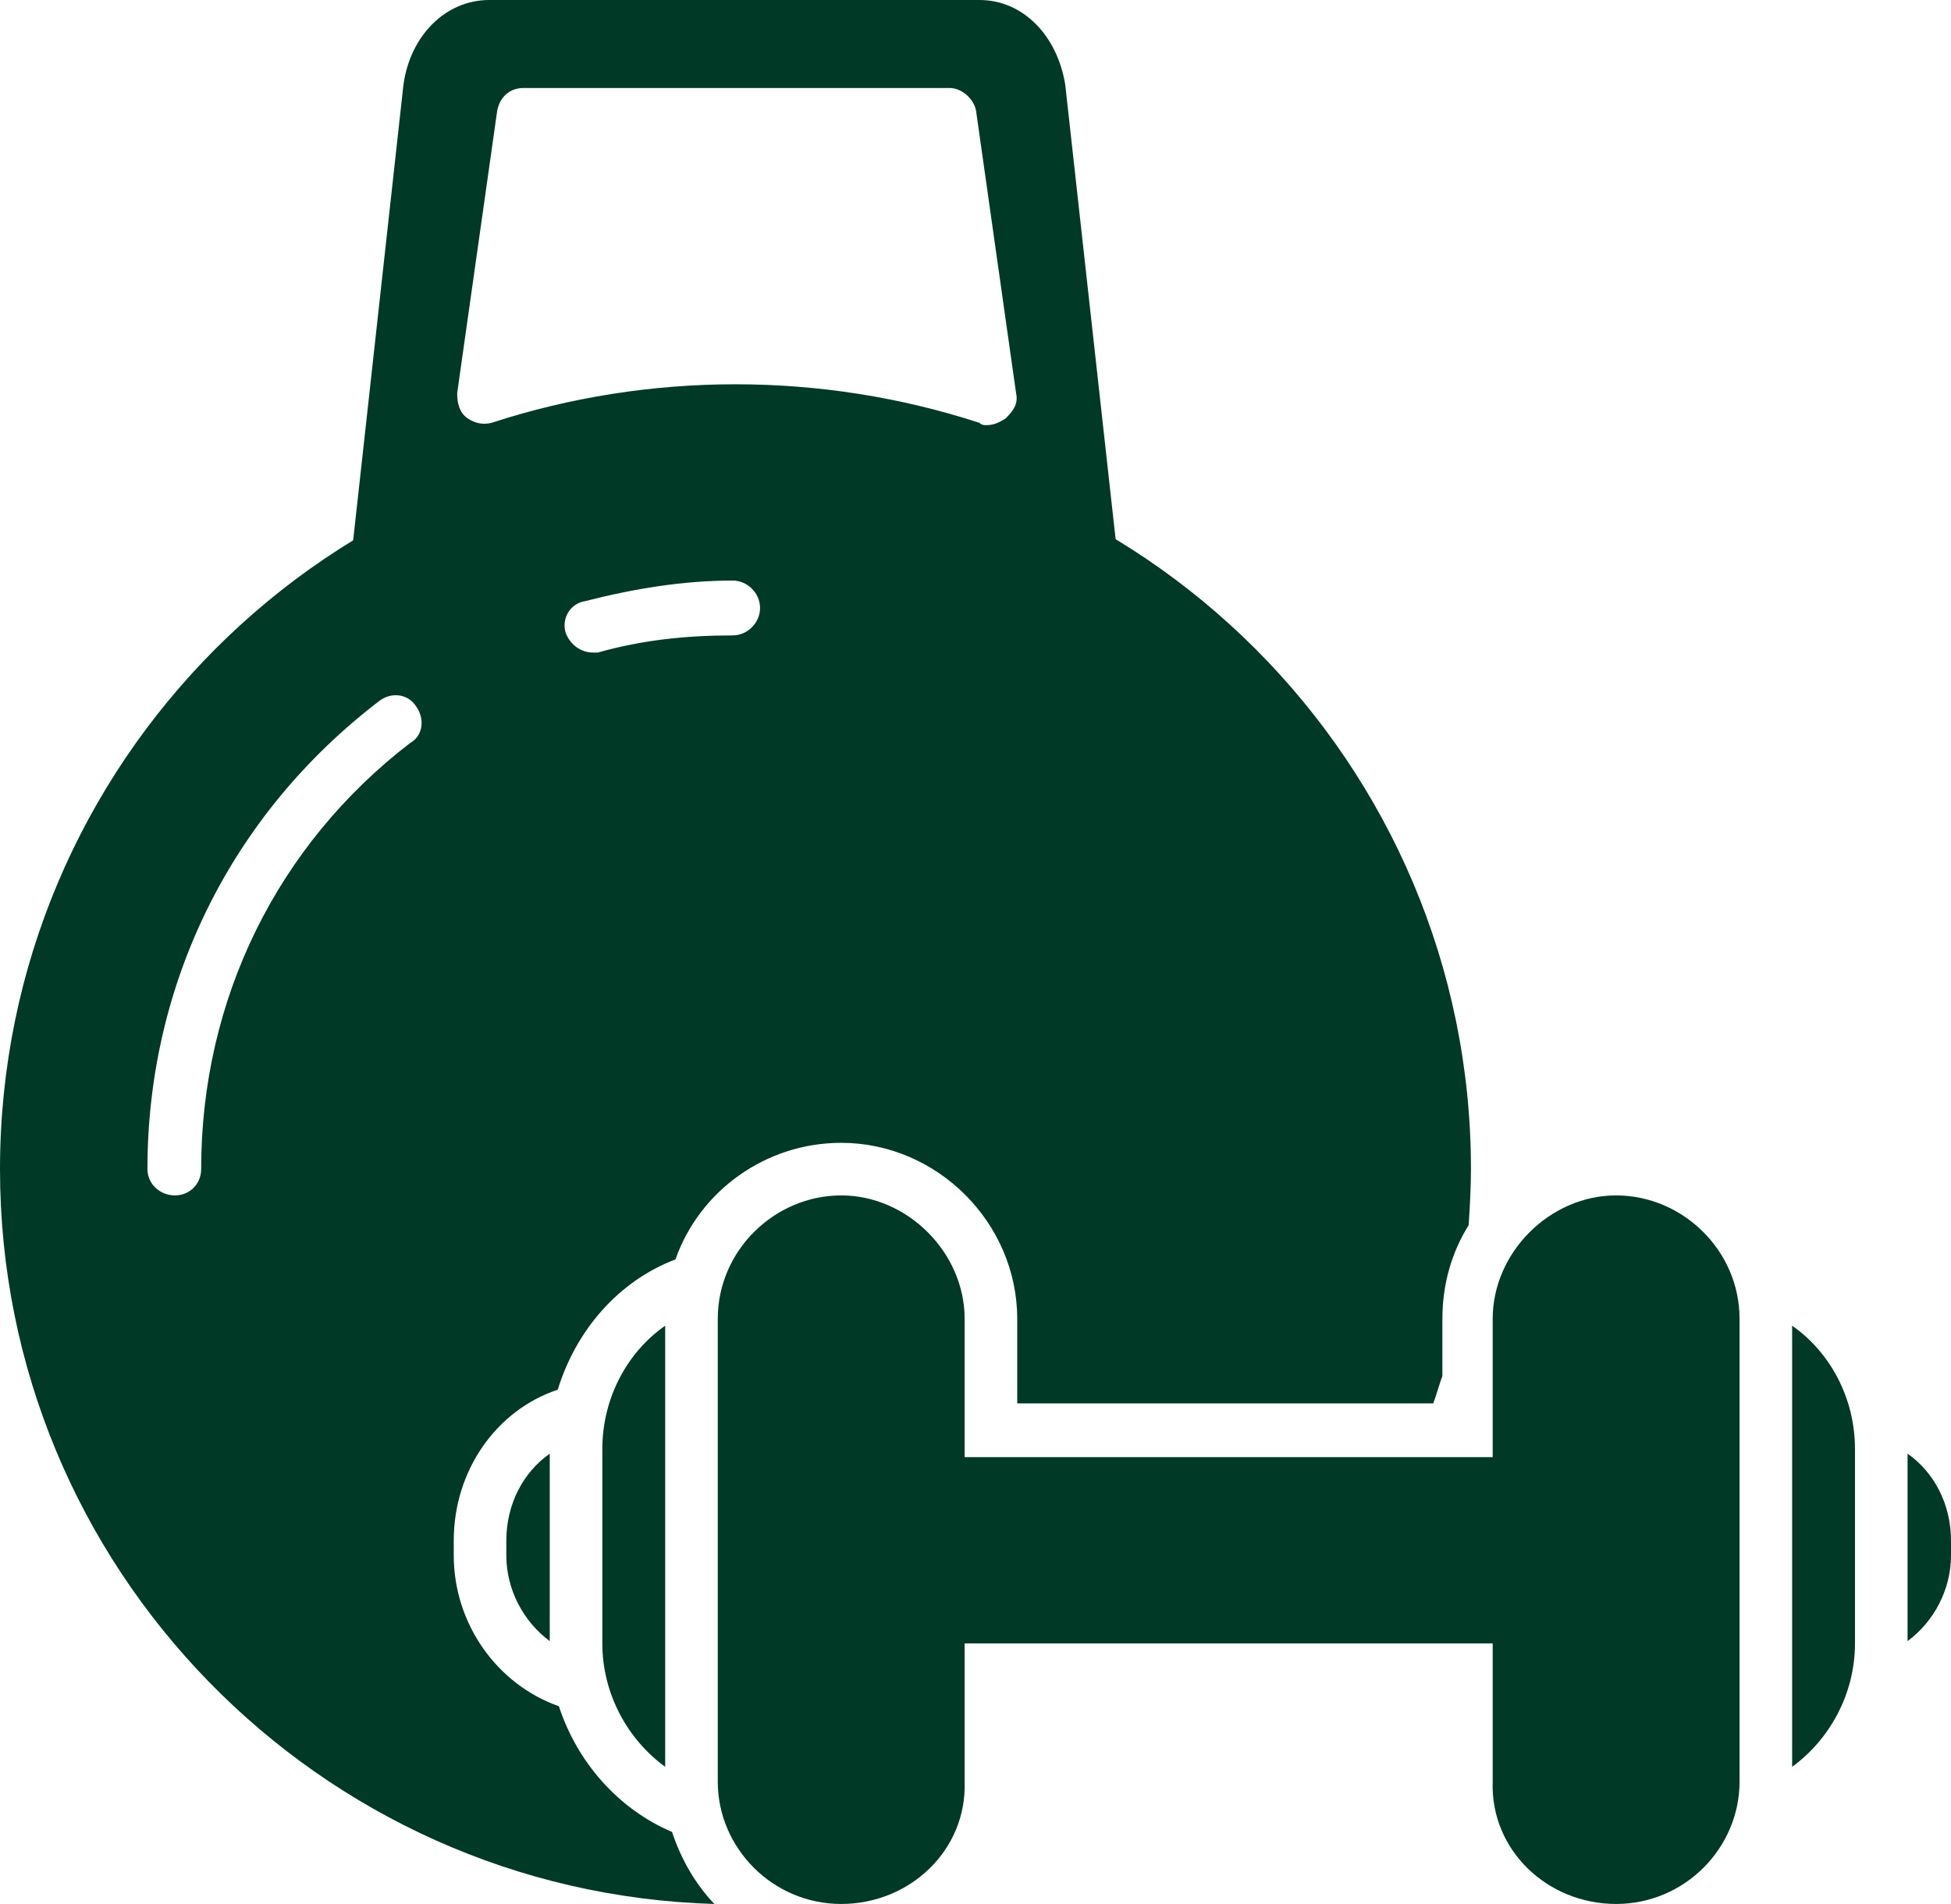
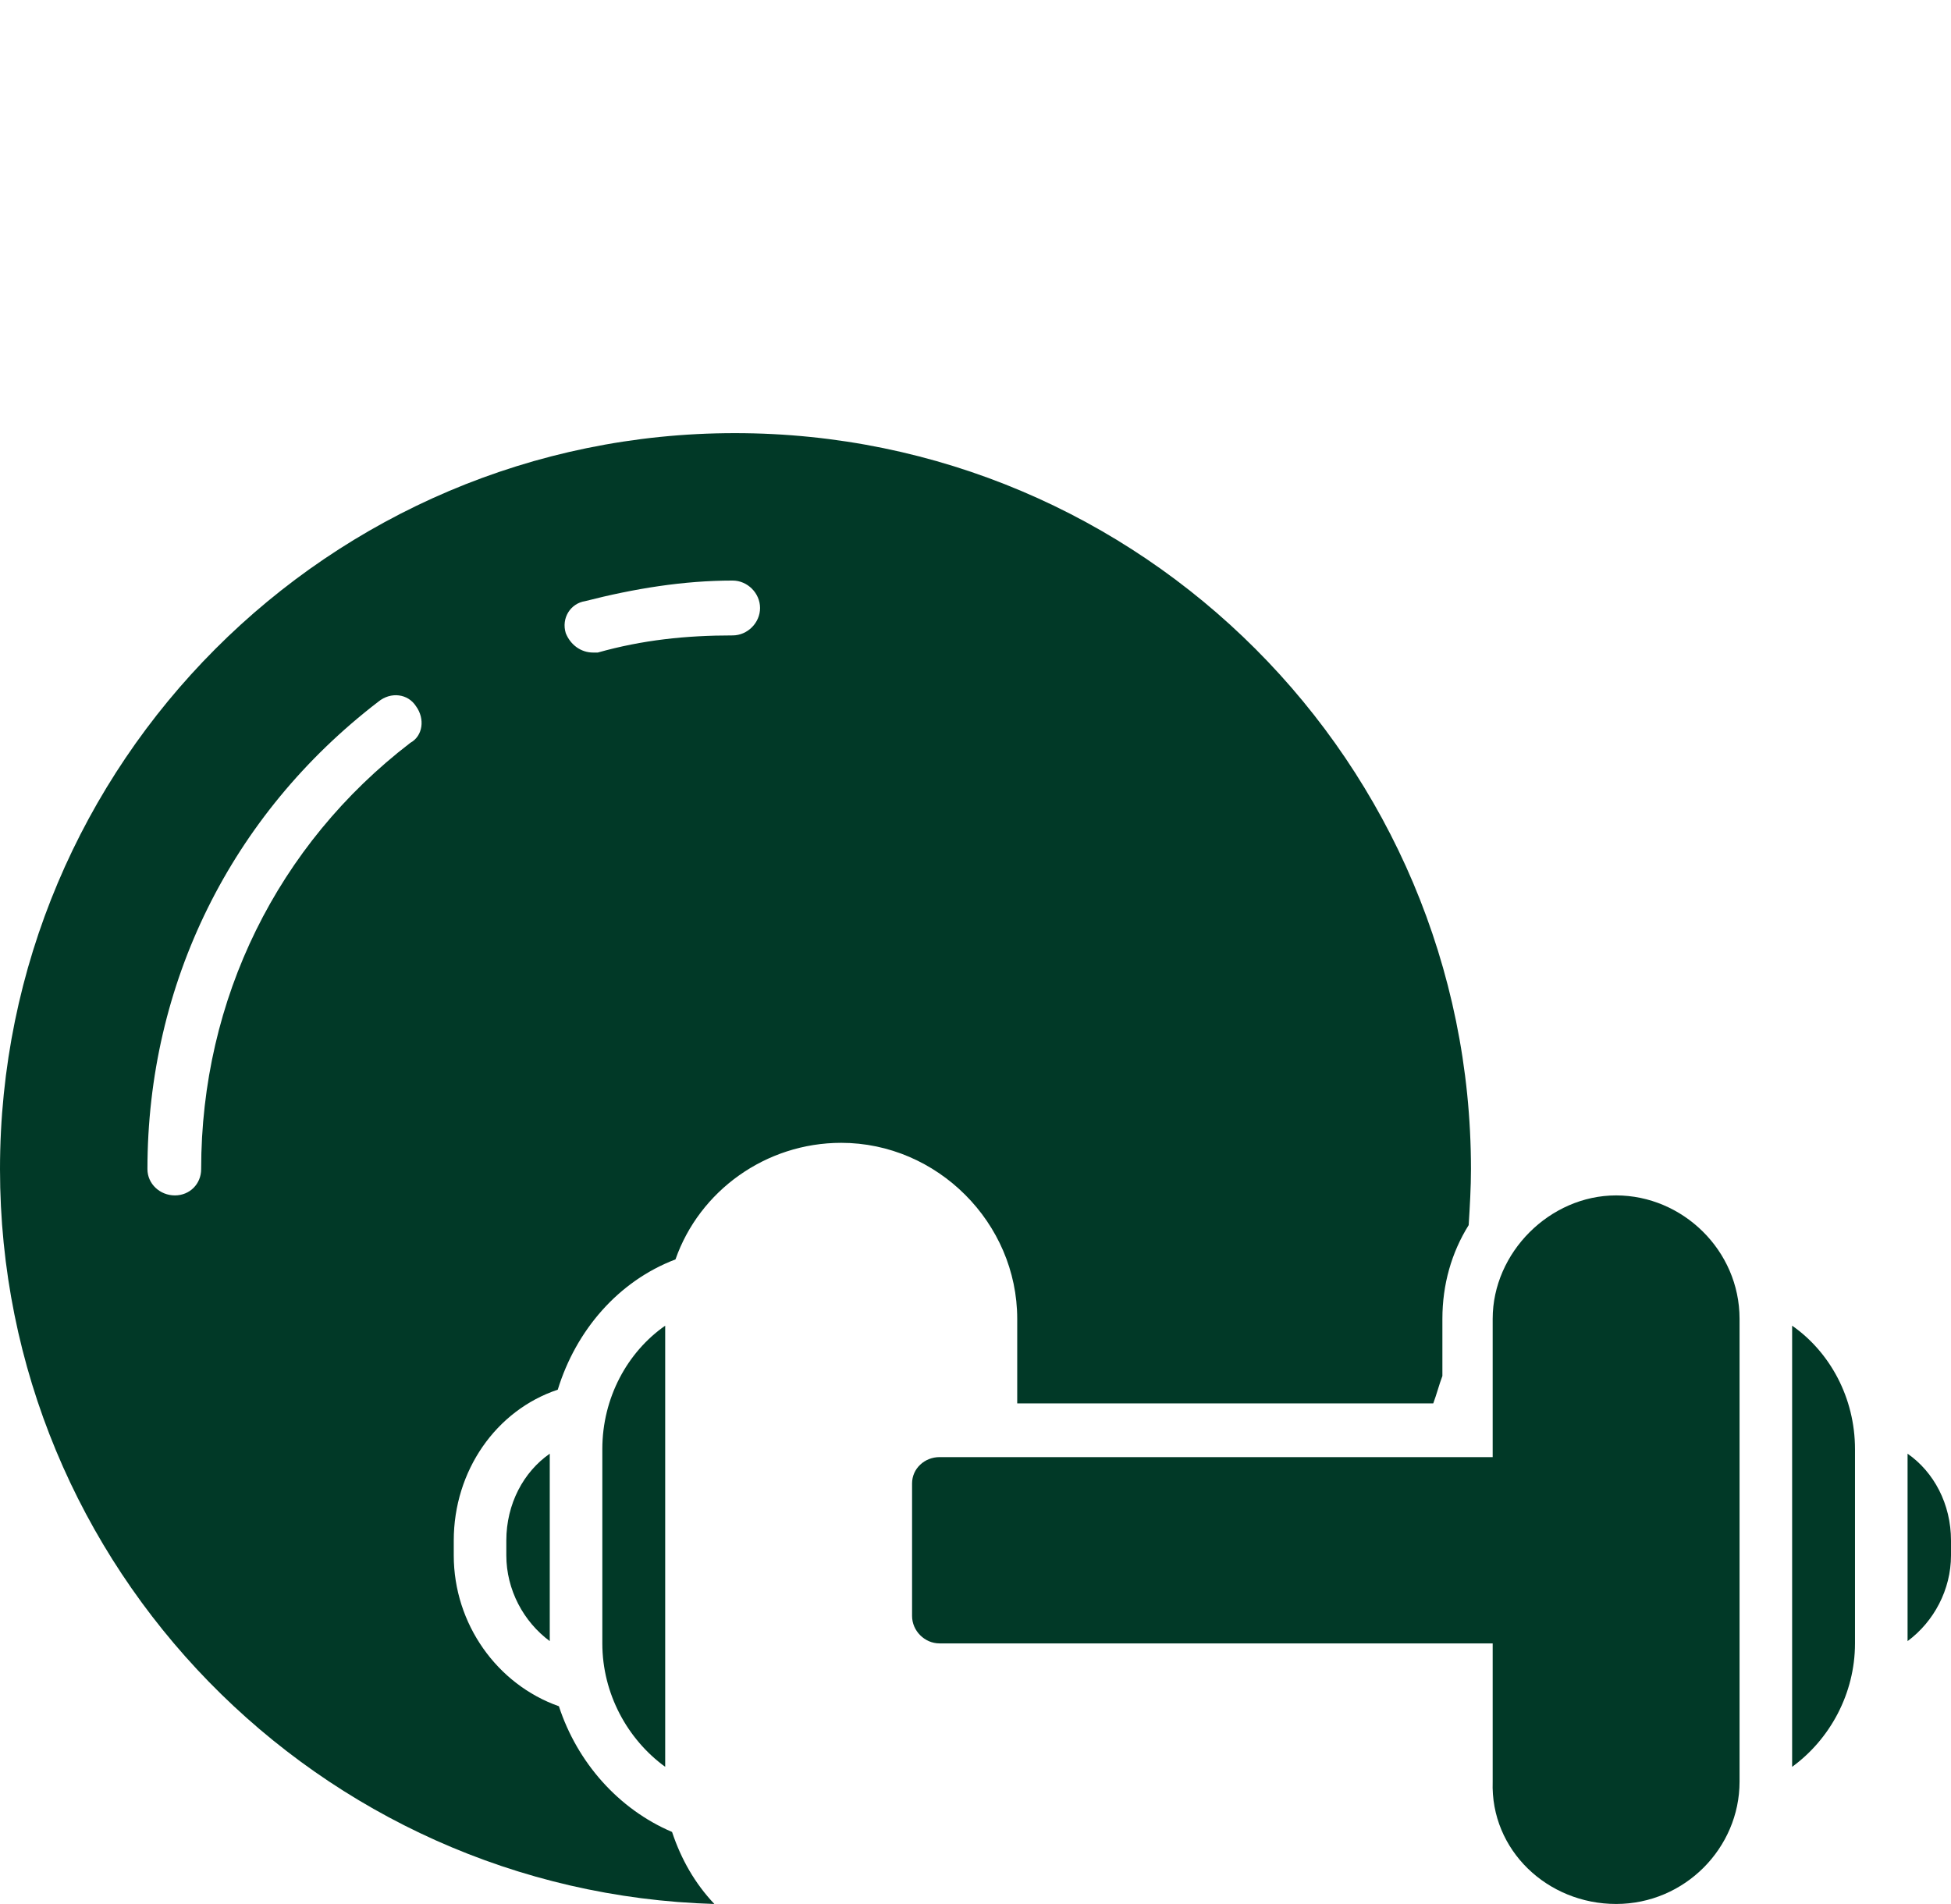
<svg xmlns="http://www.w3.org/2000/svg" clip-rule="evenodd" fill="#013927" fill-rule="evenodd" height="1666" image-rendering="optimizeQuality" preserveAspectRatio="xMidYMid meet" shape-rendering="geometricPrecision" text-rendering="geometricPrecision" version="1" viewBox="0.0 20.0 1707.0 1666.0" width="1707" zoomAndPan="magnify">
  <g>
    <g id="change1_1">
-       <path d="M305 529l48 -435c6,-43 37,-74 75,-74l429 0c38,0 68,31 75,74l48 433c-99,-56 -214,-87 -337,-87 -123,0 -238,32 -338,89zm558 -137c-2,0 -4,0 -6,-2 -138,-45 -289,-45 -427,0 -8,2 -15,0 -21,-4 -7,-5 -9,-13 -9,-22l35 -247c2,-11 10,-20 23,-20l373 0c10,0 21,9 23,20l35 247c2,9 -2,15 -9,22 -6,4 -11,6 -17,6z" />
      <path d="M625 1686c-346,-10 -625,-294 -625,-643 0,-355 288,-644 643,-644 356,0 644,289 644,644 0,16 -1,33 -2,49 -15,24 -23,52 -23,82l0 50c-3,8 -5,16 -8,24l-364 0 0 -74c0,-84 -70,-154 -154,-154 -66,0 -124,42 -145,102 -50,19 -87,62 -103,114 -54,18 -91,71 -91,132l0 13c0,60 38,113 92,132 16,49 52,90 99,110 8,24 20,45 37,63zm-472 -620c-13,0 -24,-10 -24,-23 0,-162 73,-310 202,-409 11,-9 26,-7 33,4 8,11 6,26 -5,32 -116,89 -183,224 -183,373 0,13 -10,23 -23,23zm366 -475c-11,0 -20,-7 -24,-17 -4,-13 4,-26 17,-28 43,-11 86,-18 129,-18 13,0 24,11 24,24 0,13 -11,24 -24,24 -41,0 -79,4 -118,15 0,0 -2,0 -4,0z" />
      <path d="M1330 1458l-508 0c-13,0 -24,-11 -24,-24l0 -116c0,-13 11,-23 24,-23l508 0c13,0 24,10 24,23l0 116c0,13 -11,24 -24,24z" />
-       <path d="M736 1686c-60,0 -108,-49 -108,-107l0 -405c0,-60 50,-108 108,-108 58,0 108,50 108,108l0 405c2,60 -48,107 -108,107z" />
      <path d="M582 1566c-33,-24 -55,-64 -55,-108l0 -170c0,-45 22,-85 55,-108l0 386z" />
      <path d="M481 1456c-23,-17 -38,-45 -38,-75l0 -13c0,-32 15,-60 38,-76l0 164z" />
      <path d="M1414 1686c60,0 108,-49 108,-107l0 -405c0,-60 -50,-108 -108,-108 -58,0 -108,50 -108,108l0 405c-2,60 48,107 108,107z" />
      <path d="M1568 1566c33,-24 55,-64 55,-108l0 -170c0,-45 -22,-85 -55,-108l0 386z" />
      <path d="M1669 1456c23,-17 38,-45 38,-75l0 -13c0,-32 -15,-60 -38,-76l0 164z" />
    </g>
  </g>
</svg>